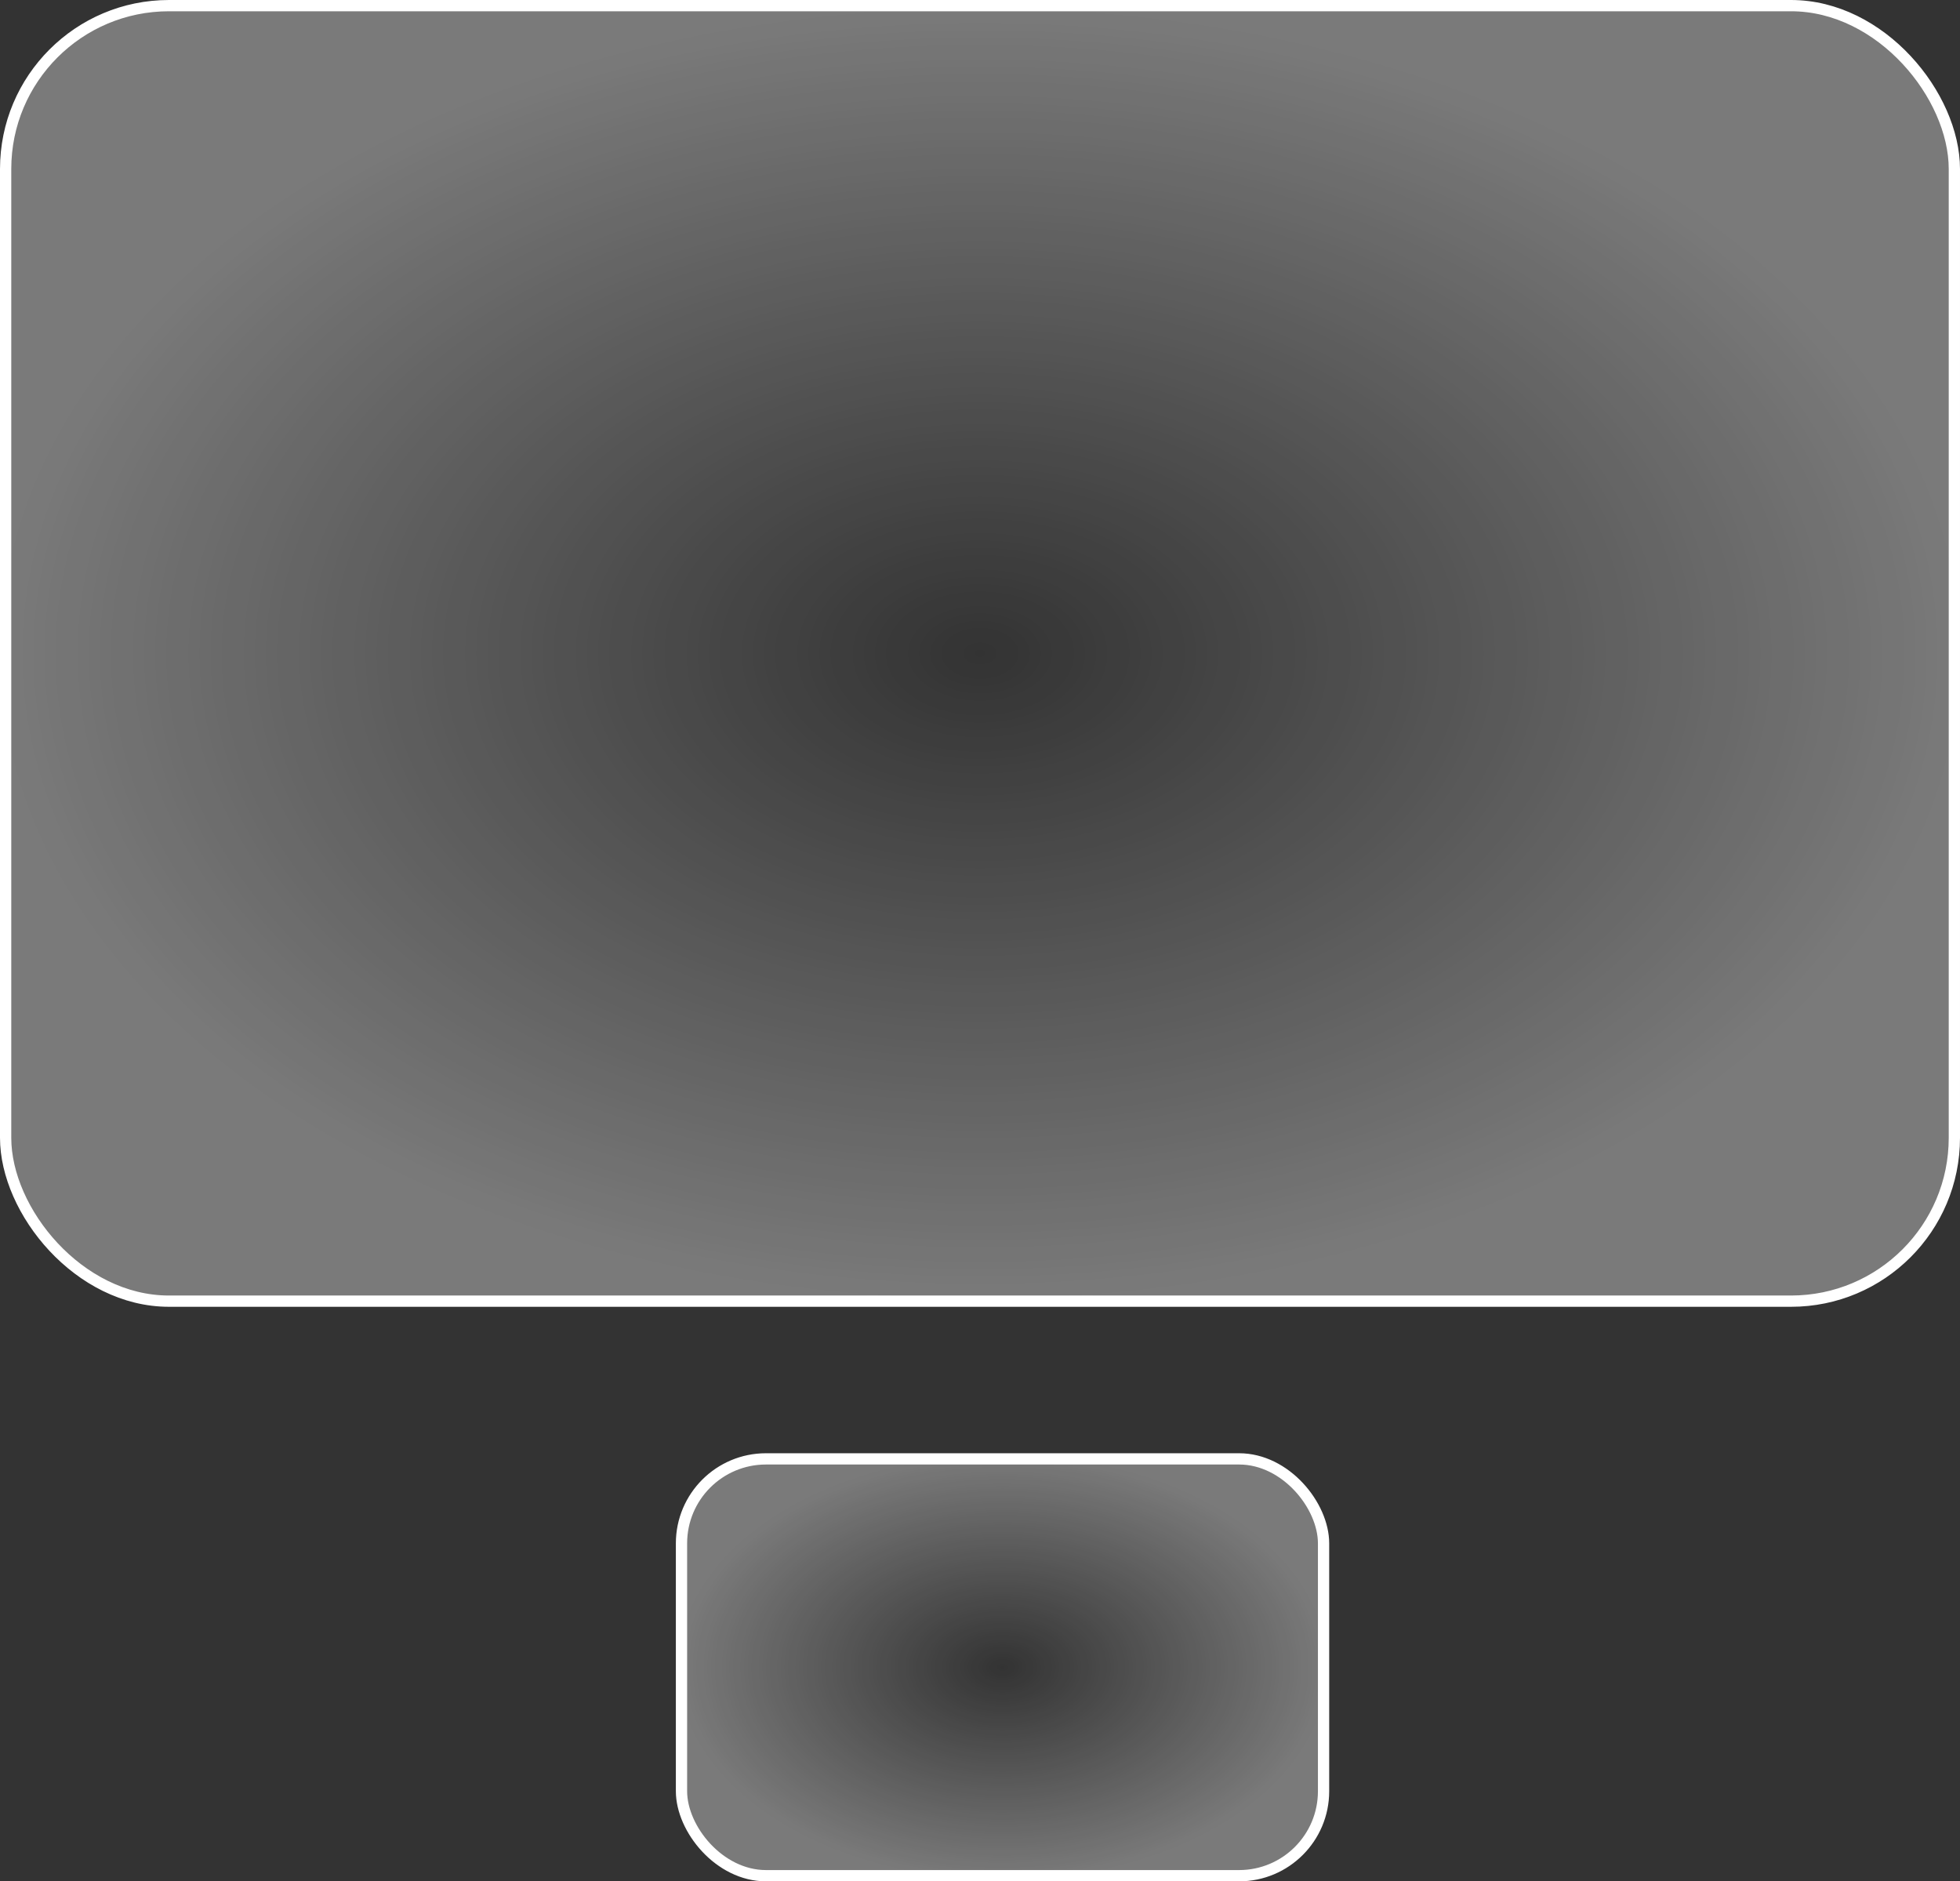
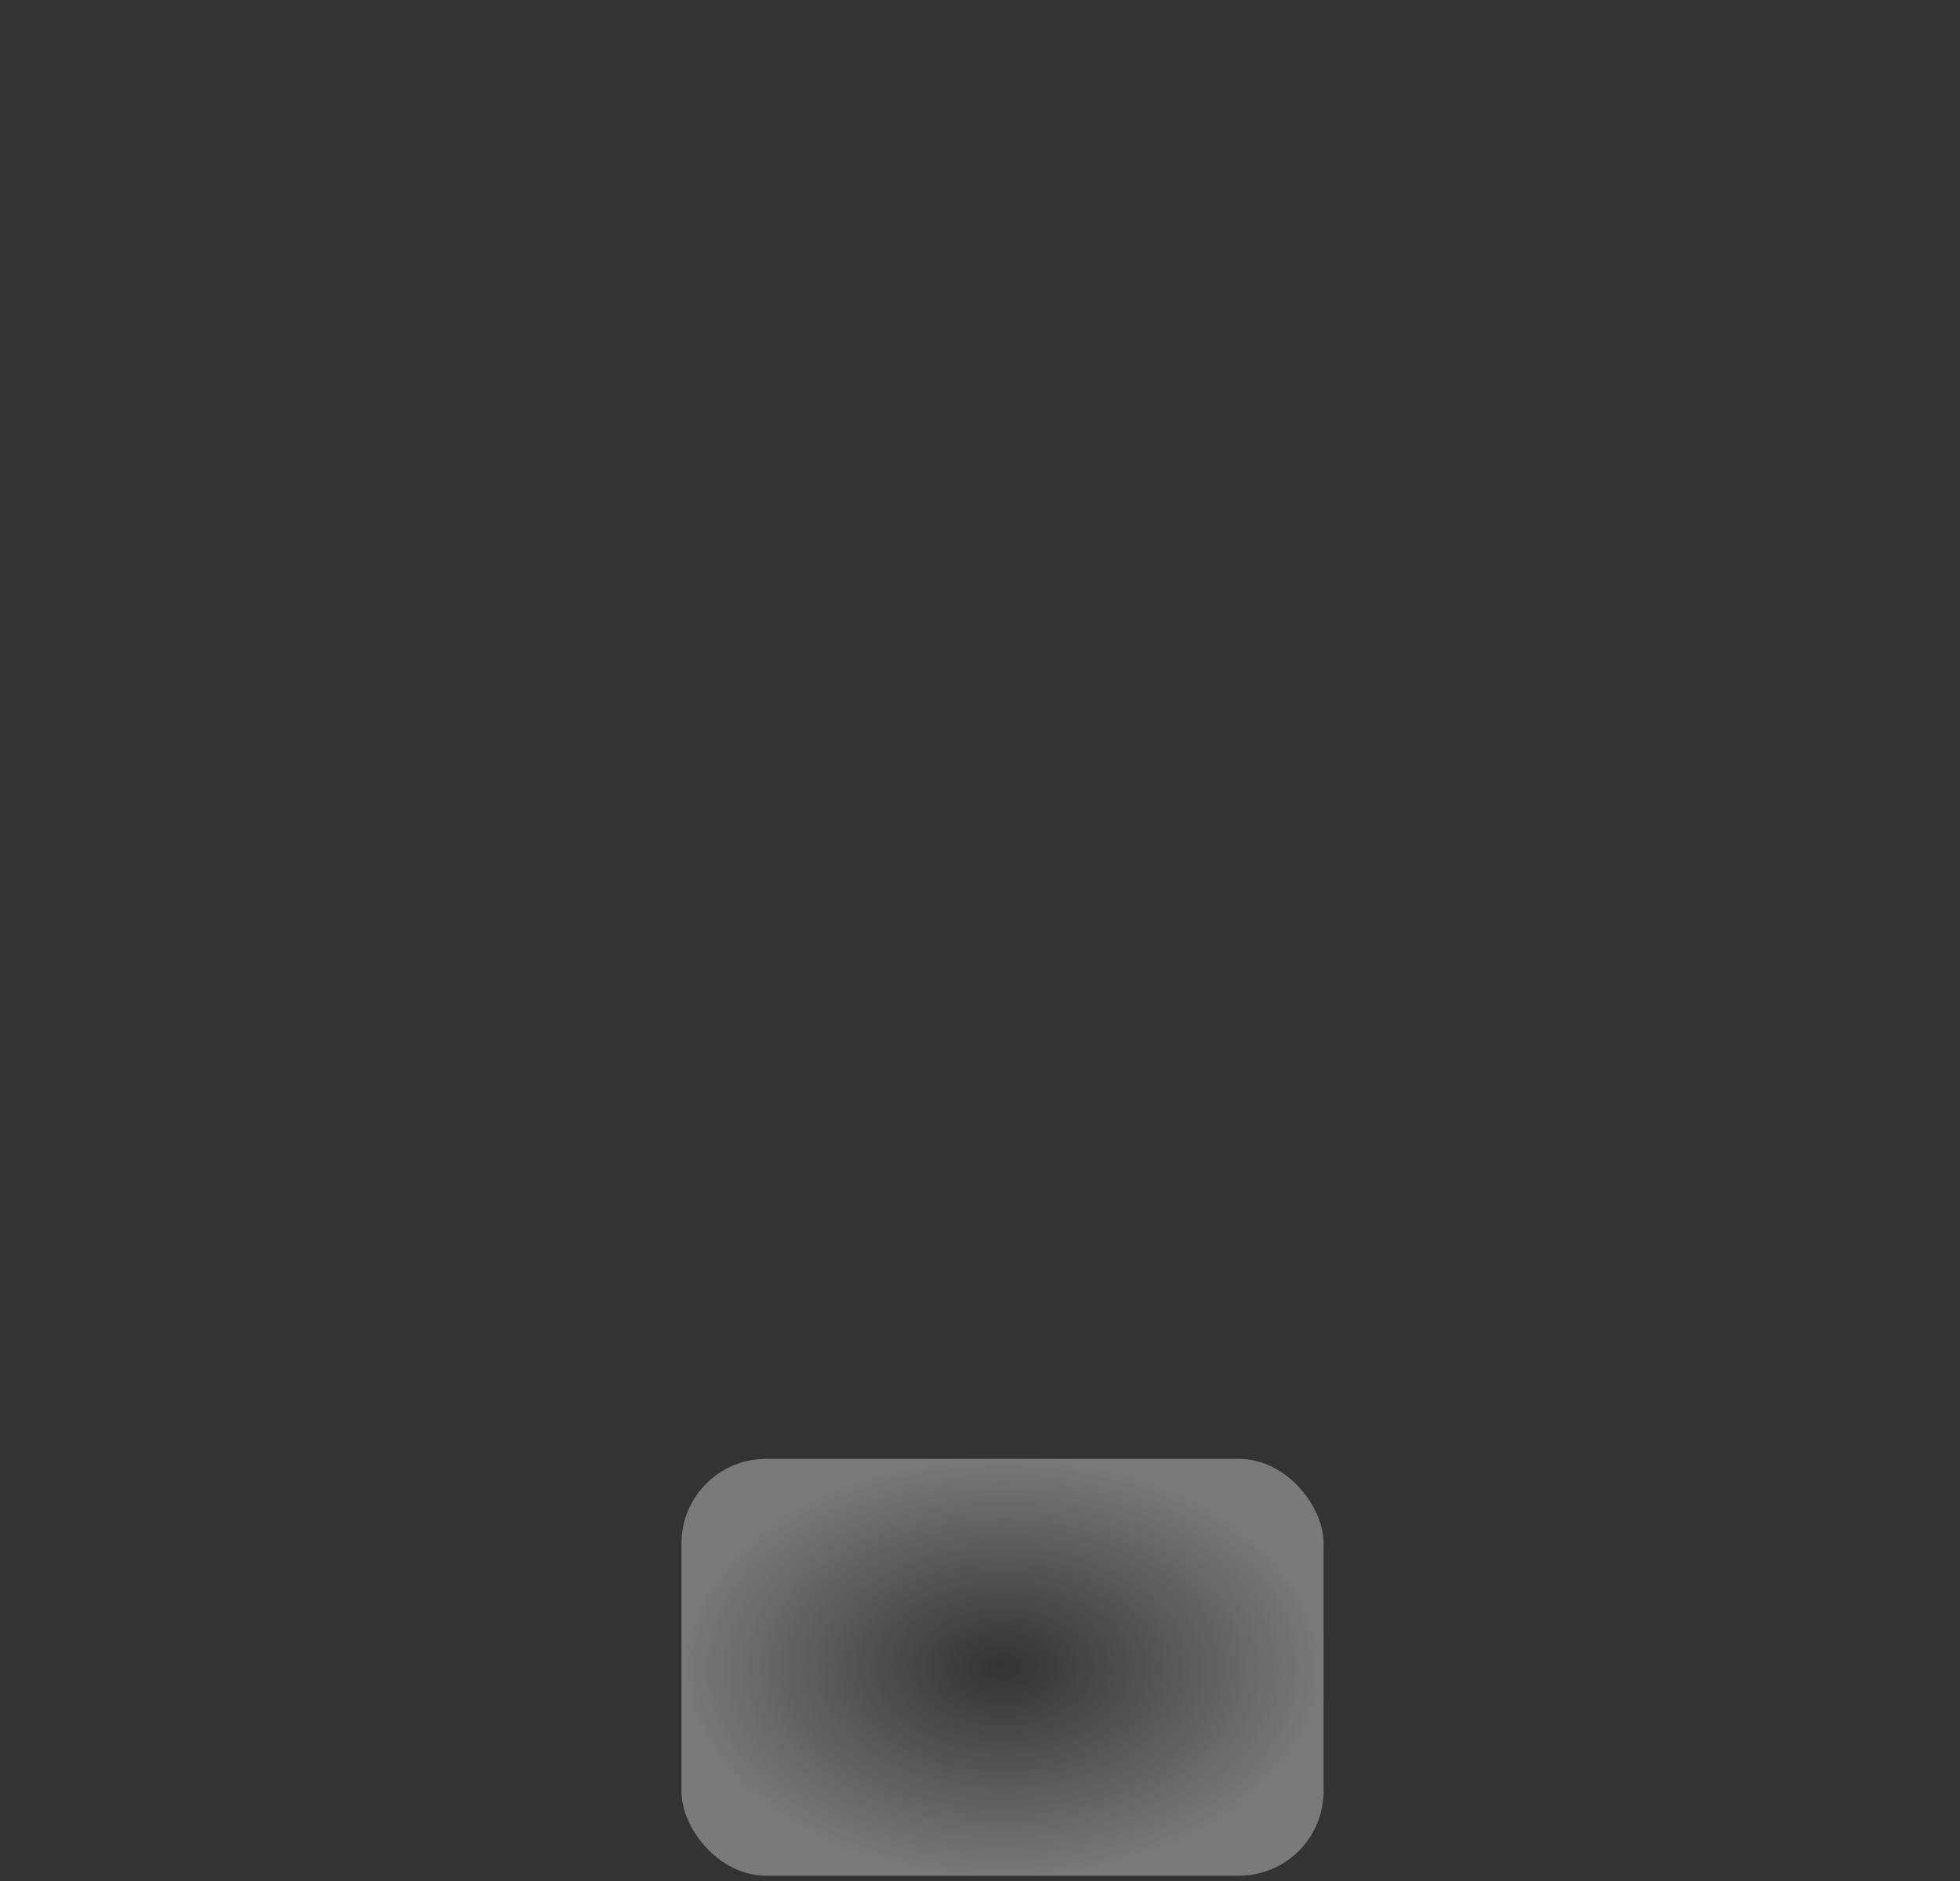
<svg xmlns="http://www.w3.org/2000/svg" width="174" height="167" viewBox="0 0 174 167" fill="none">
  <rect x="0" y="0" width="174" height="167" fill="#333333" stroke="none" />
-   <rect x="0.5" y="0.5" width="173" height="115" rx="14.5" fill="url(#paint0_radial_270_2)" />
-   <rect x="0.5" y="0.5" width="173" height="115" rx="14.5" stroke="white" />
  <rect x="60.5" y="129.5" width="57" height="37" rx="7.5" fill="url(#paint1_radial_270_2)" />
-   <rect x="60.5" y="129.5" width="57" height="37" rx="7.5" stroke="white" />
  <defs>
    <radialGradient id="paint0_radial_270_2" cx="0" cy="0" r="1" gradientUnits="userSpaceOnUse" gradientTransform="translate(87 58) rotate(90) scale(58 87)">
      <stop stop-color="white" stop-opacity="0" />
      <stop offset="1" stop-color="white" stop-opacity="0.35" />
    </radialGradient>
    <radialGradient id="paint1_radial_270_2" cx="0" cy="0" r="1" gradientUnits="userSpaceOnUse" gradientTransform="translate(89 148) rotate(90) scale(19 29)">
      <stop stop-color="white" stop-opacity="0" />
      <stop offset="1" stop-color="white" stop-opacity="0.35" />
    </radialGradient>
  </defs>
</svg>